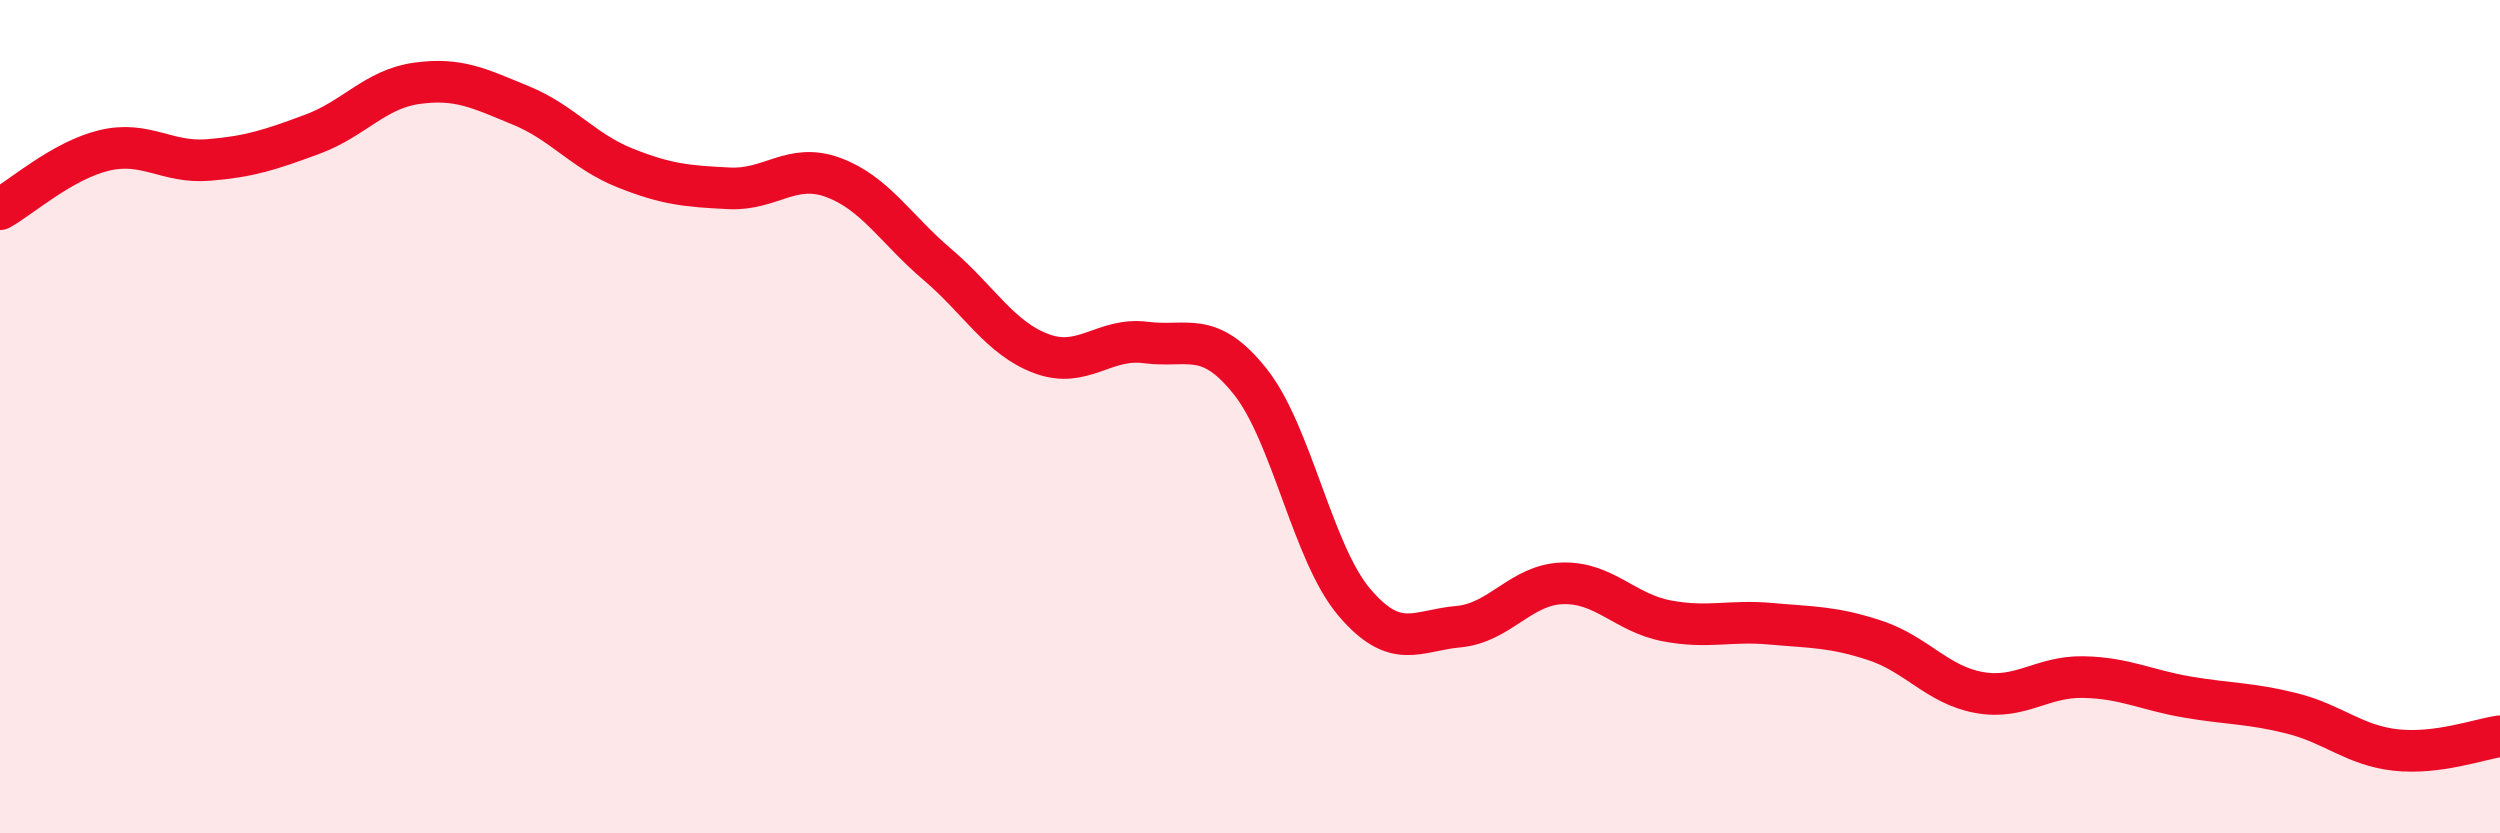
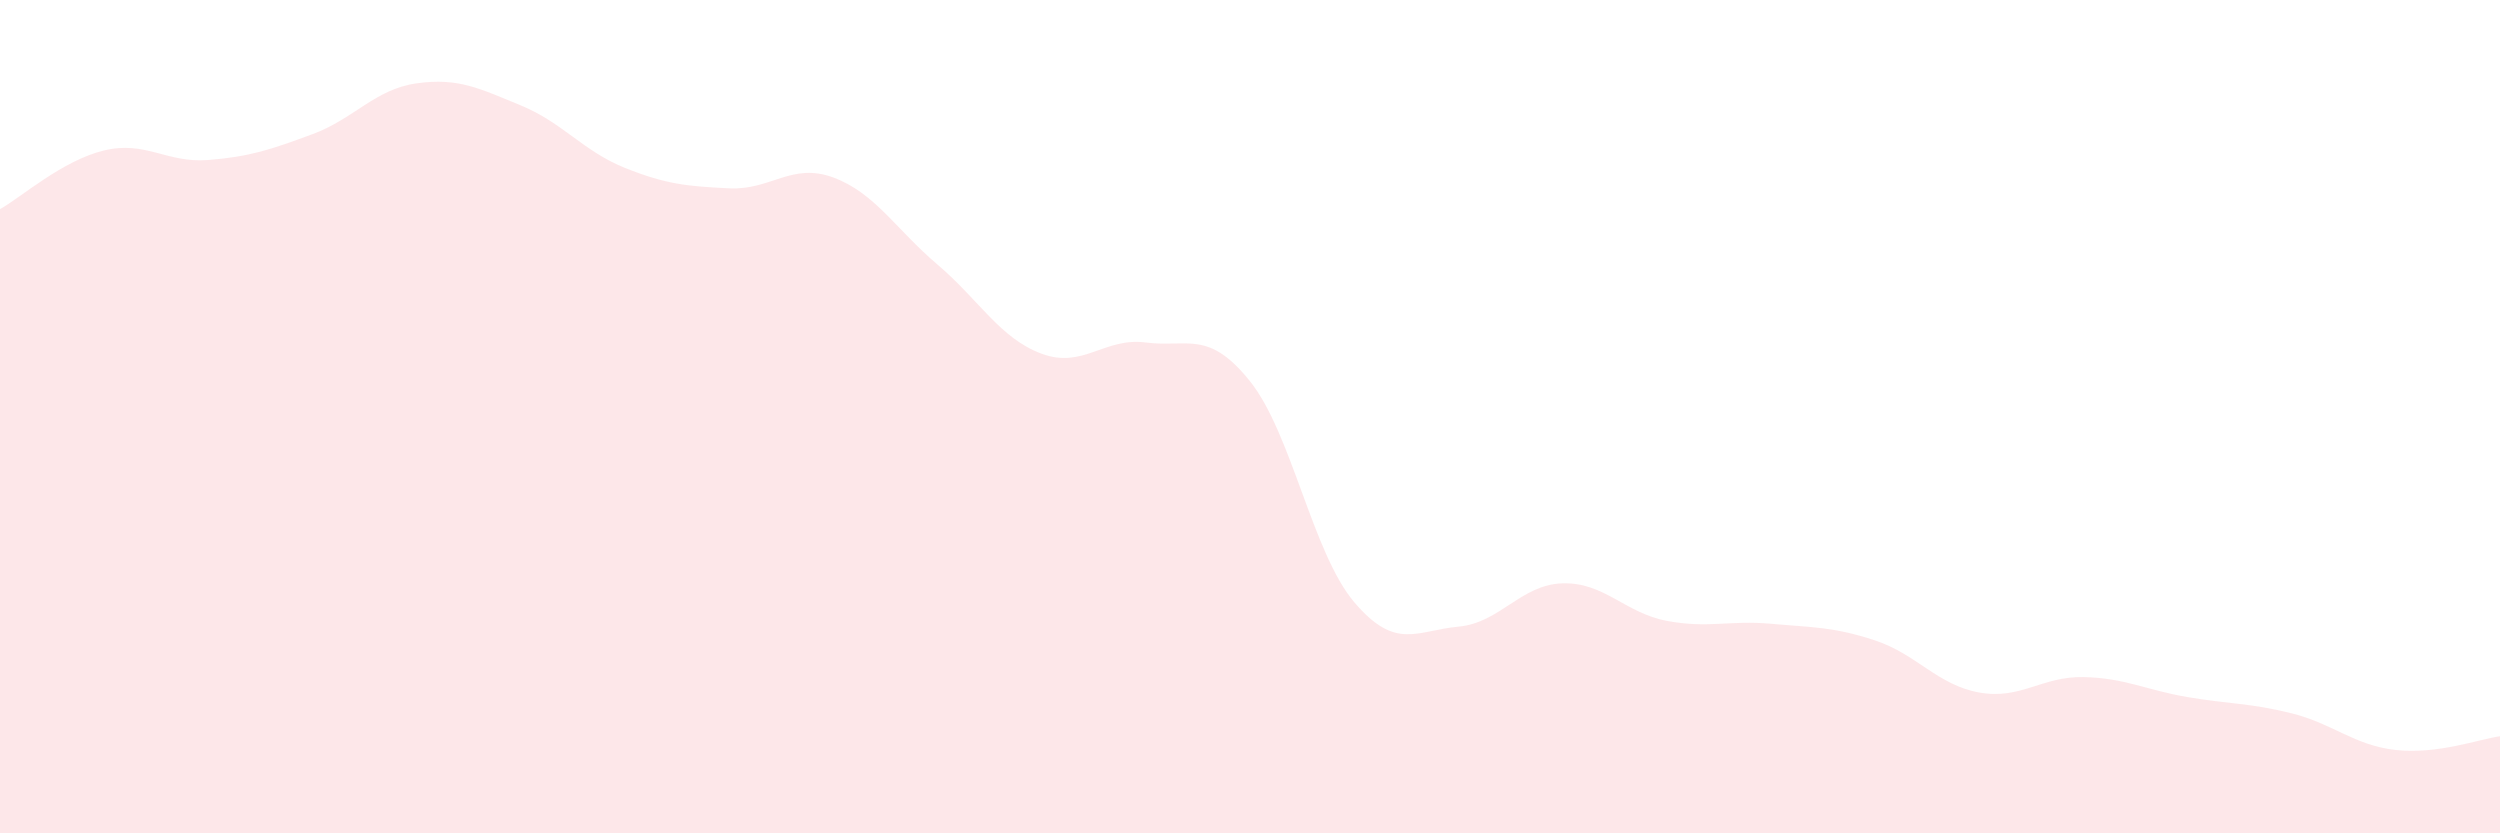
<svg xmlns="http://www.w3.org/2000/svg" width="60" height="20" viewBox="0 0 60 20">
  <path d="M 0,5.02 C 0.5,4.74 1.5,3.85 2.5,3.61 C 3.5,3.37 4,3.92 5,3.84 C 6,3.76 6.5,3.59 7.5,3.22 C 8.5,2.85 9,2.14 10,2 C 11,1.86 11.5,2.12 12.5,2.53 C 13.5,2.94 14,3.63 15,4.03 C 16,4.43 16.5,4.47 17.5,4.52 C 18.5,4.57 19,3.89 20,4.26 C 21,4.63 21.5,5.5 22.5,6.35 C 23.5,7.2 24,8.12 25,8.49 C 26,8.86 26.5,8.09 27.5,8.22 C 28.5,8.35 29,7.9 30,9.15 C 31,10.4 31.5,13.27 32.5,14.45 C 33.5,15.63 34,15.13 35,15.04 C 36,14.95 36.5,14.03 37.5,14 C 38.5,13.97 39,14.71 40,14.9 C 41,15.09 41.5,14.88 42.5,14.97 C 43.5,15.06 44,15.04 45,15.37 C 46,15.7 46.5,16.44 47.5,16.62 C 48.5,16.8 49,16.23 50,16.25 C 51,16.27 51.5,16.56 52.5,16.73 C 53.5,16.9 54,16.87 55,17.12 C 56,17.37 56.5,17.89 57.5,18 C 58.5,18.11 59.5,17.74 60,17.67L60 20L0 20Z" fill="#EB0A25" opacity="0.1" stroke-linecap="round" stroke-linejoin="round" />
-   <path d="M 0,5.02 C 0.5,4.74 1.5,3.85 2.5,3.61 C 3.5,3.37 4,3.92 5,3.84 C 6,3.76 6.5,3.59 7.5,3.22 C 8.5,2.85 9,2.14 10,2 C 11,1.86 11.5,2.12 12.5,2.53 C 13.5,2.94 14,3.63 15,4.03 C 16,4.43 16.5,4.47 17.5,4.52 C 18.5,4.57 19,3.89 20,4.26 C 21,4.63 21.5,5.5 22.5,6.35 C 23.5,7.2 24,8.12 25,8.49 C 26,8.86 26.5,8.09 27.5,8.22 C 28.5,8.35 29,7.9 30,9.15 C 31,10.4 31.5,13.27 32.5,14.45 C 33.5,15.63 34,15.13 35,15.04 C 36,14.95 36.5,14.03 37.5,14 C 38.5,13.97 39,14.71 40,14.9 C 41,15.09 41.5,14.88 42.5,14.97 C 43.5,15.06 44,15.04 45,15.37 C 46,15.7 46.5,16.44 47.5,16.62 C 48.5,16.8 49,16.23 50,16.25 C 51,16.27 51.5,16.56 52.5,16.73 C 53.5,16.9 54,16.87 55,17.12 C 56,17.37 56.5,17.89 57.5,18 C 58.5,18.11 59.5,17.74 60,17.67" stroke="#EB0A25" stroke-width="1" fill="none" stroke-linecap="round" stroke-linejoin="round" />
</svg>